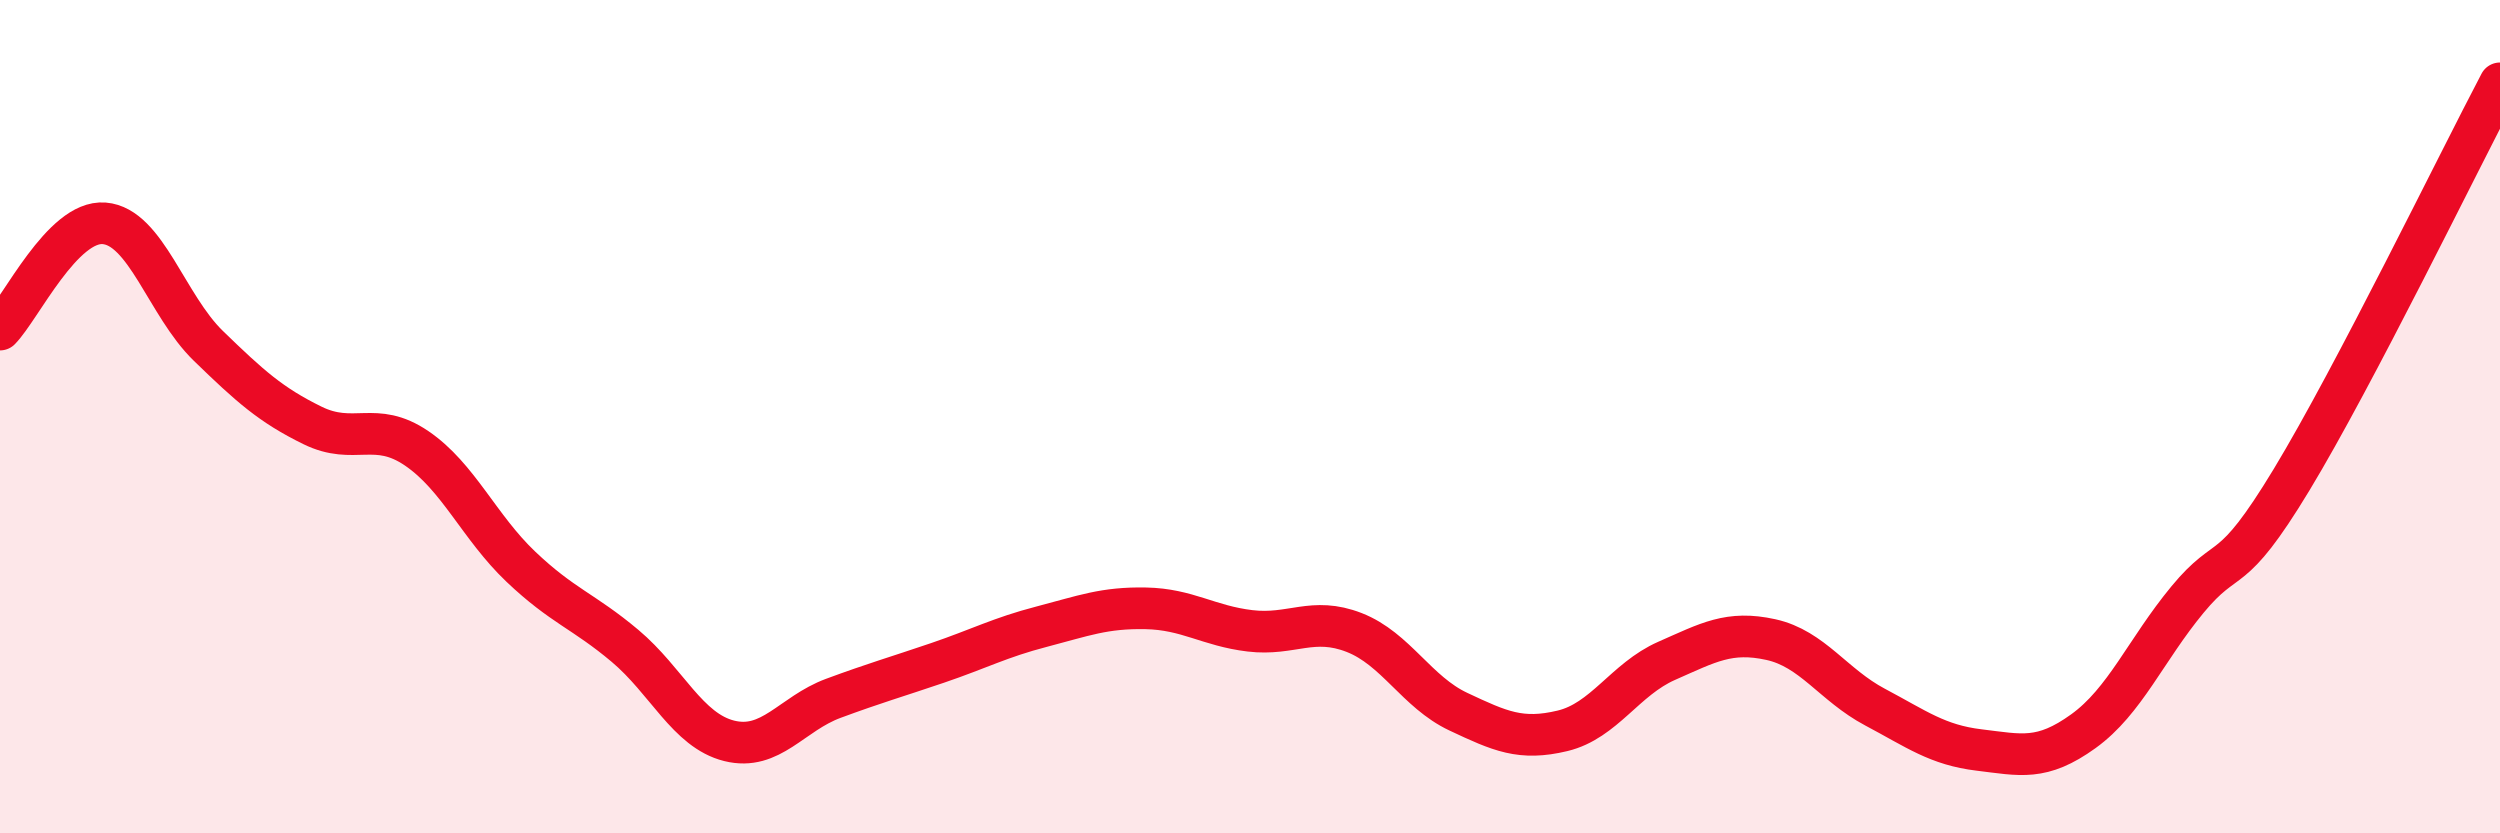
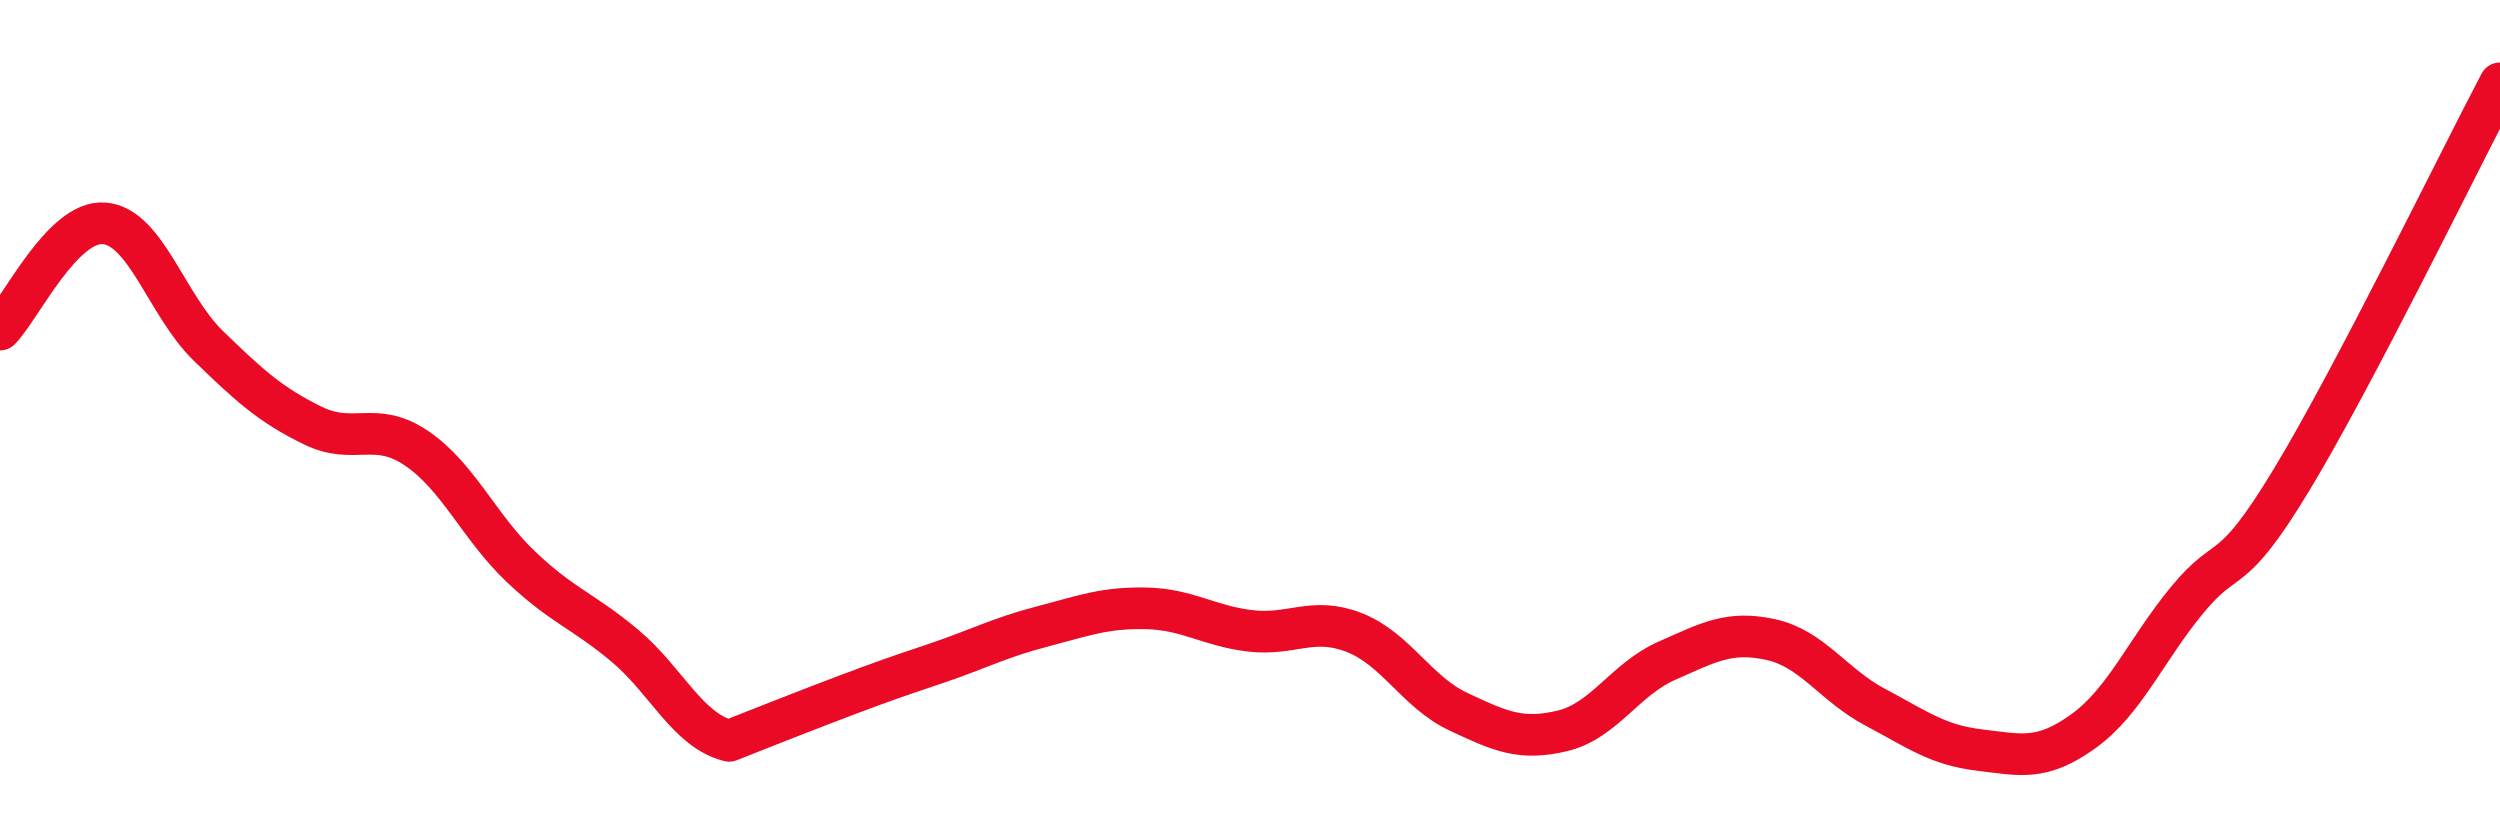
<svg xmlns="http://www.w3.org/2000/svg" width="60" height="20" viewBox="0 0 60 20">
-   <path d="M 0,7.91 C 0.5,7.4 1.5,5.28 2.5,5.36 C 3.5,5.44 4,7.33 5,8.3 C 6,9.27 6.5,9.72 7.5,10.21 C 8.5,10.7 9,10.08 10,10.76 C 11,11.44 11.5,12.65 12.5,13.6 C 13.5,14.55 14,14.66 15,15.5 C 16,16.34 16.5,17.53 17.5,17.78 C 18.5,18.03 19,17.13 20,16.76 C 21,16.39 21.5,16.25 22.5,15.91 C 23.5,15.57 24,15.3 25,15.04 C 26,14.78 26.5,14.58 27.5,14.6 C 28.5,14.62 29,15.02 30,15.14 C 31,15.26 31.5,14.79 32.5,15.18 C 33.5,15.57 34,16.61 35,17.08 C 36,17.55 36.5,17.78 37.5,17.54 C 38.5,17.3 39,16.3 40,15.86 C 41,15.42 41.5,15.13 42.5,15.35 C 43.5,15.57 44,16.44 45,16.97 C 46,17.5 46.5,17.88 47.5,18 C 48.5,18.12 49,18.27 50,17.55 C 51,16.83 51.5,15.6 52.5,14.39 C 53.5,13.18 53.5,13.99 55,11.51 C 56.5,9.03 59,3.9 60,2L60 20L0 20Z" fill="#EB0A25" opacity="0.1" stroke-linecap="round" stroke-linejoin="round" />
-   <path d="M 0,7.91 C 0.5,7.4 1.5,5.28 2.5,5.36 C 3.5,5.44 4,7.33 5,8.3 C 6,9.27 6.5,9.72 7.5,10.21 C 8.5,10.7 9,10.08 10,10.76 C 11,11.44 11.5,12.65 12.5,13.6 C 13.5,14.55 14,14.66 15,15.5 C 16,16.34 16.5,17.53 17.5,17.78 C 18.5,18.03 19,17.13 20,16.76 C 21,16.39 21.5,16.25 22.5,15.91 C 23.5,15.57 24,15.3 25,15.04 C 26,14.78 26.5,14.58 27.5,14.6 C 28.5,14.62 29,15.02 30,15.14 C 31,15.26 31.5,14.79 32.5,15.18 C 33.5,15.57 34,16.61 35,17.08 C 36,17.55 36.5,17.78 37.5,17.54 C 38.5,17.3 39,16.3 40,15.86 C 41,15.42 41.5,15.13 42.5,15.35 C 43.5,15.57 44,16.44 45,16.97 C 46,17.5 46.5,17.88 47.5,18 C 48.5,18.12 49,18.27 50,17.55 C 51,16.83 51.5,15.6 52.5,14.39 C 53.5,13.18 53.5,13.99 55,11.51 C 56.5,9.03 59,3.9 60,2" stroke="#EB0A25" stroke-width="1" fill="none" stroke-linecap="round" stroke-linejoin="round" />
+   <path d="M 0,7.91 C 0.5,7.4 1.5,5.28 2.5,5.36 C 3.5,5.44 4,7.33 5,8.3 C 6,9.27 6.5,9.72 7.5,10.21 C 8.5,10.7 9,10.08 10,10.76 C 11,11.44 11.5,12.65 12.5,13.6 C 13.5,14.55 14,14.66 15,15.5 C 16,16.34 16.5,17.53 17.5,17.78 C 21,16.39 21.5,16.25 22.5,15.91 C 23.5,15.57 24,15.3 25,15.04 C 26,14.78 26.5,14.58 27.5,14.6 C 28.5,14.62 29,15.02 30,15.14 C 31,15.26 31.5,14.79 32.5,15.18 C 33.5,15.57 34,16.61 35,17.08 C 36,17.55 36.5,17.78 37.5,17.54 C 38.5,17.3 39,16.3 40,15.86 C 41,15.42 41.5,15.13 42.5,15.35 C 43.5,15.57 44,16.44 45,16.97 C 46,17.5 46.5,17.88 47.5,18 C 48.5,18.12 49,18.27 50,17.55 C 51,16.83 51.5,15.6 52.5,14.39 C 53.5,13.18 53.5,13.99 55,11.51 C 56.5,9.03 59,3.9 60,2" stroke="#EB0A25" stroke-width="1" fill="none" stroke-linecap="round" stroke-linejoin="round" />
</svg>